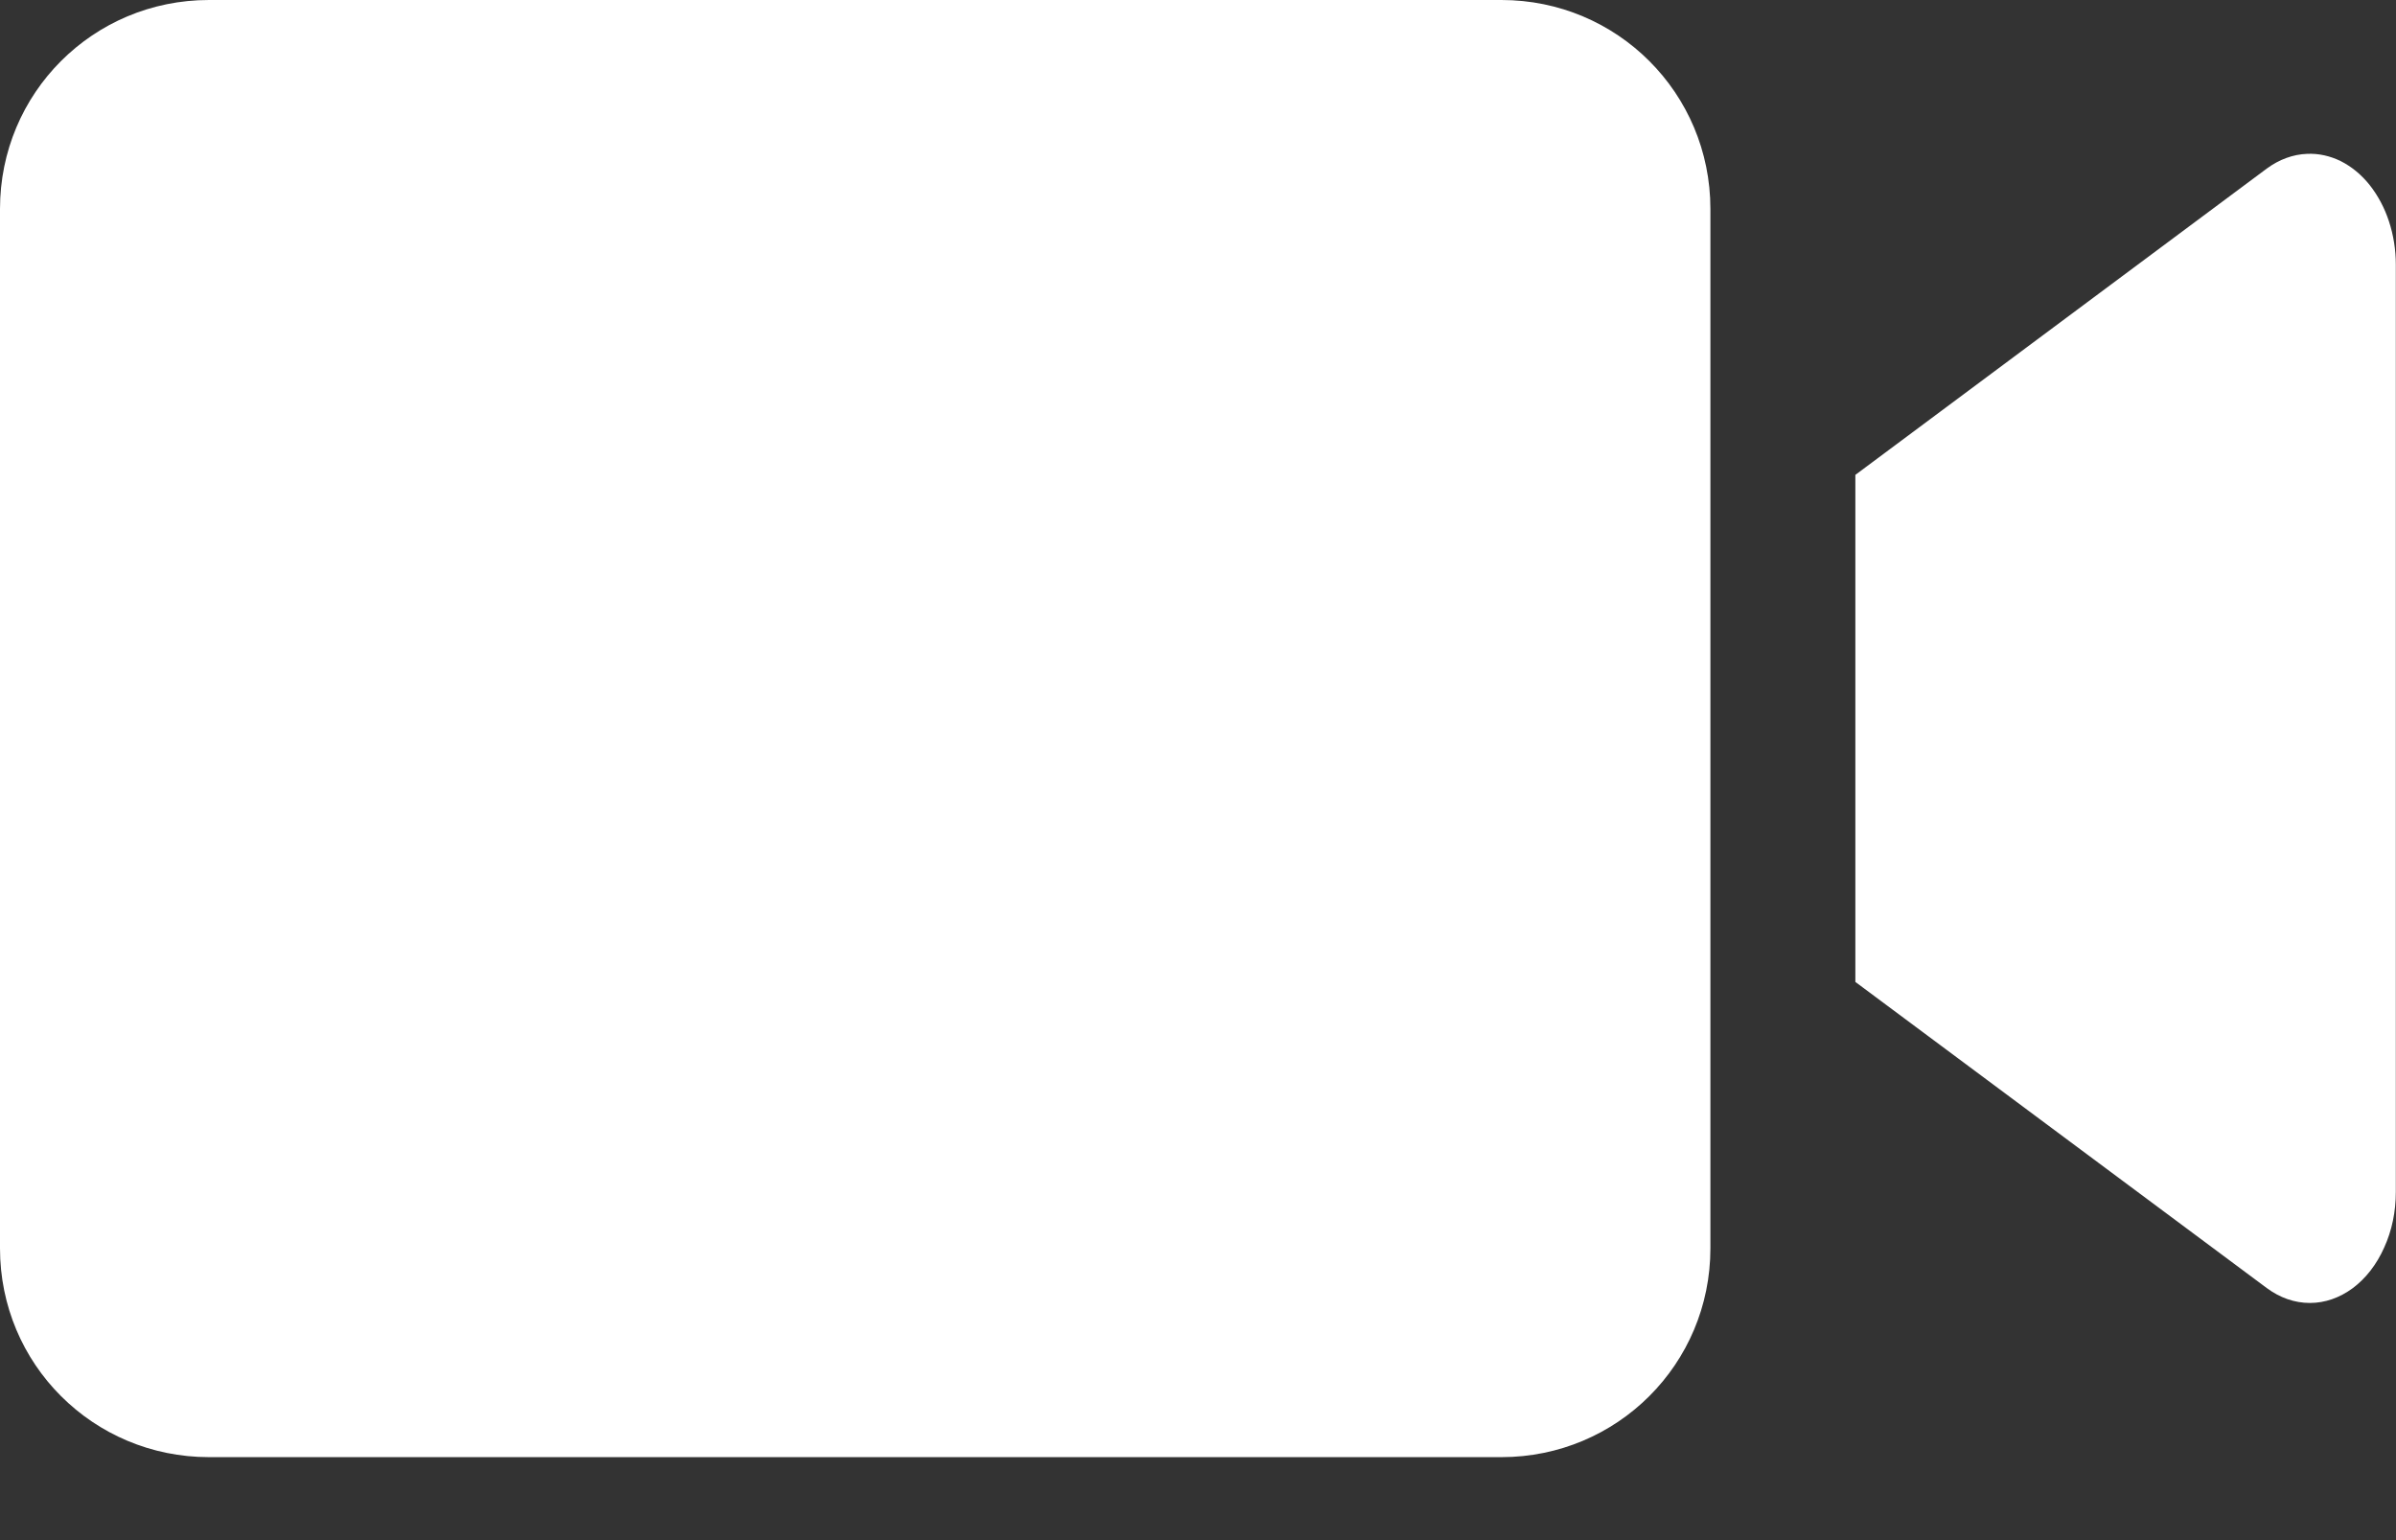
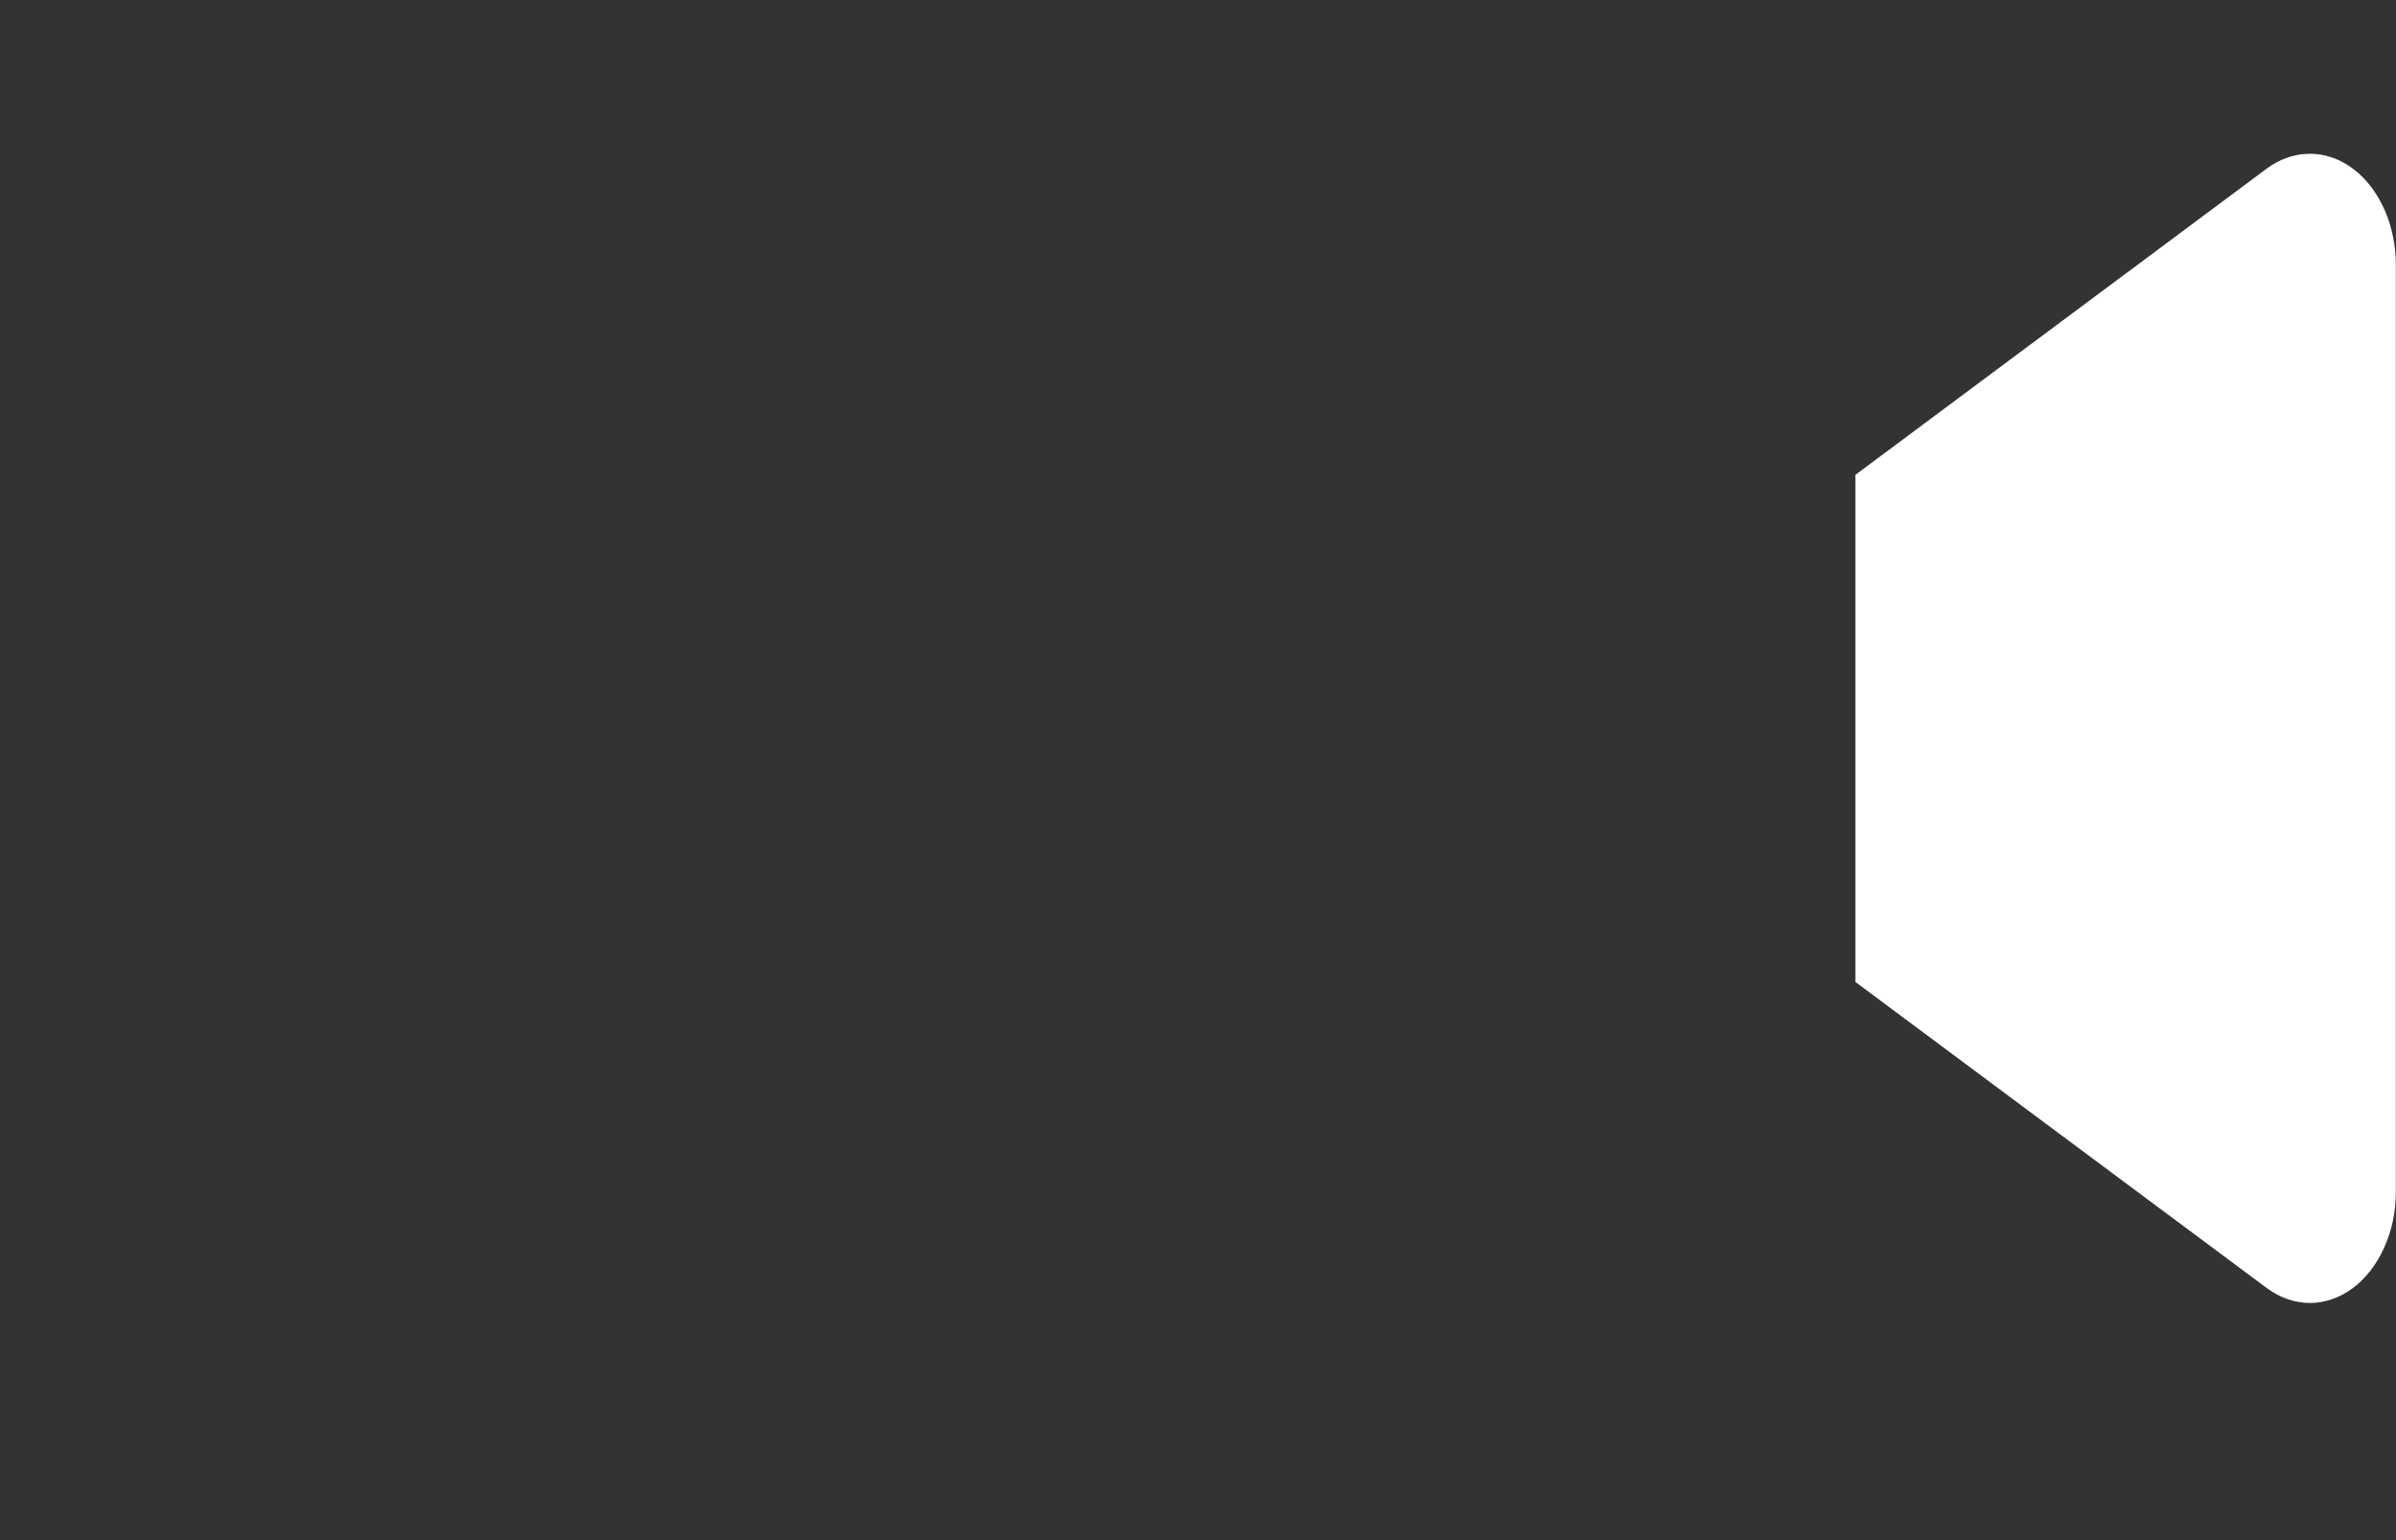
<svg xmlns="http://www.w3.org/2000/svg" width="14" height="9" viewBox="0 0 14 9" fill="none">
  <rect x="0" y="0" width="14" height="9" fill="#333333" stroke="none" />
-   <path d="M1.221 0H8.773C9.449 0 9.994 0.544 9.994 1.221V7.295C9.994 7.971 9.449 8.515 8.773 8.515H1.221C0.544 8.515 0 7.971 0 7.295V1.221C0 0.544 0.544 0 1.221 0Z" fill="white" />
  <path d="M13.481 0.899C13.398 0.902 13.317 0.932 13.245 0.985L10.841 2.775V5.738L13.245 7.527C13.322 7.584 13.408 7.614 13.497 7.614C13.585 7.614 13.671 7.584 13.748 7.527C13.824 7.47 13.887 7.389 13.931 7.29C13.976 7.192 13.999 7.08 13.999 6.966V1.546C13.999 1.459 13.985 1.373 13.959 1.294C13.933 1.214 13.894 1.142 13.846 1.081C13.798 1.021 13.741 0.974 13.678 0.942C13.615 0.911 13.548 0.896 13.481 0.899V0.899Z" fill="white" />
</svg>